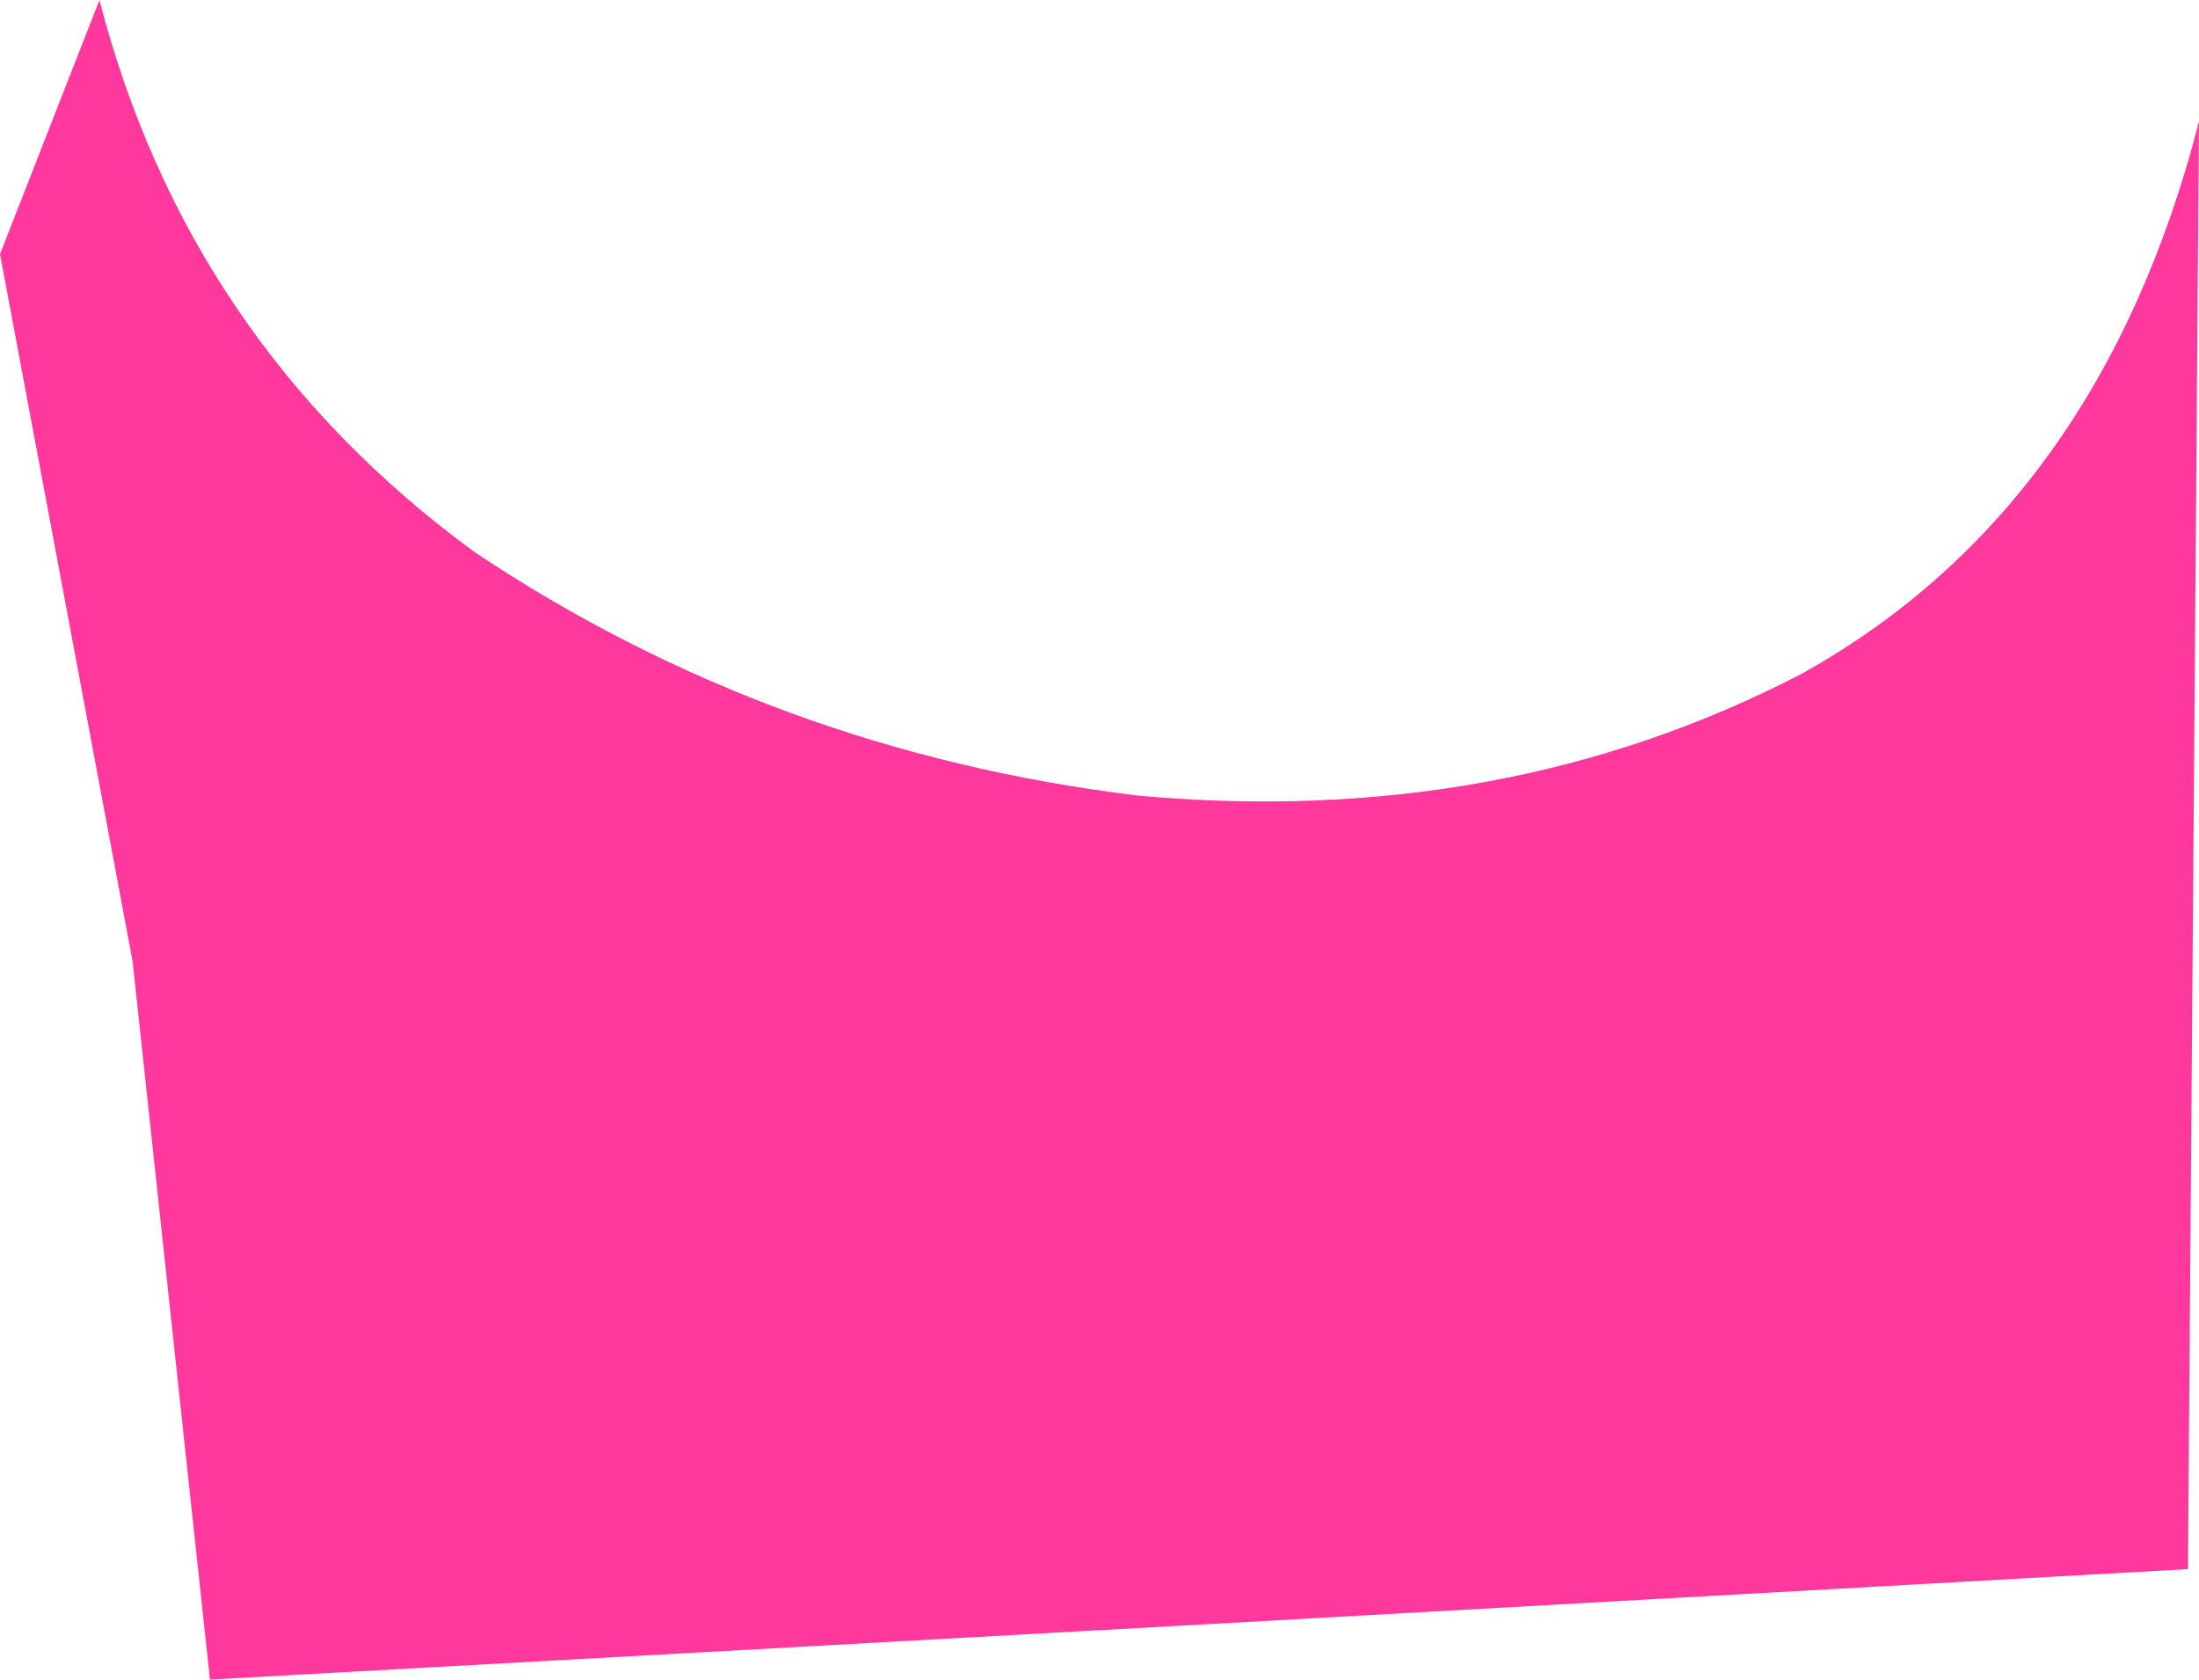
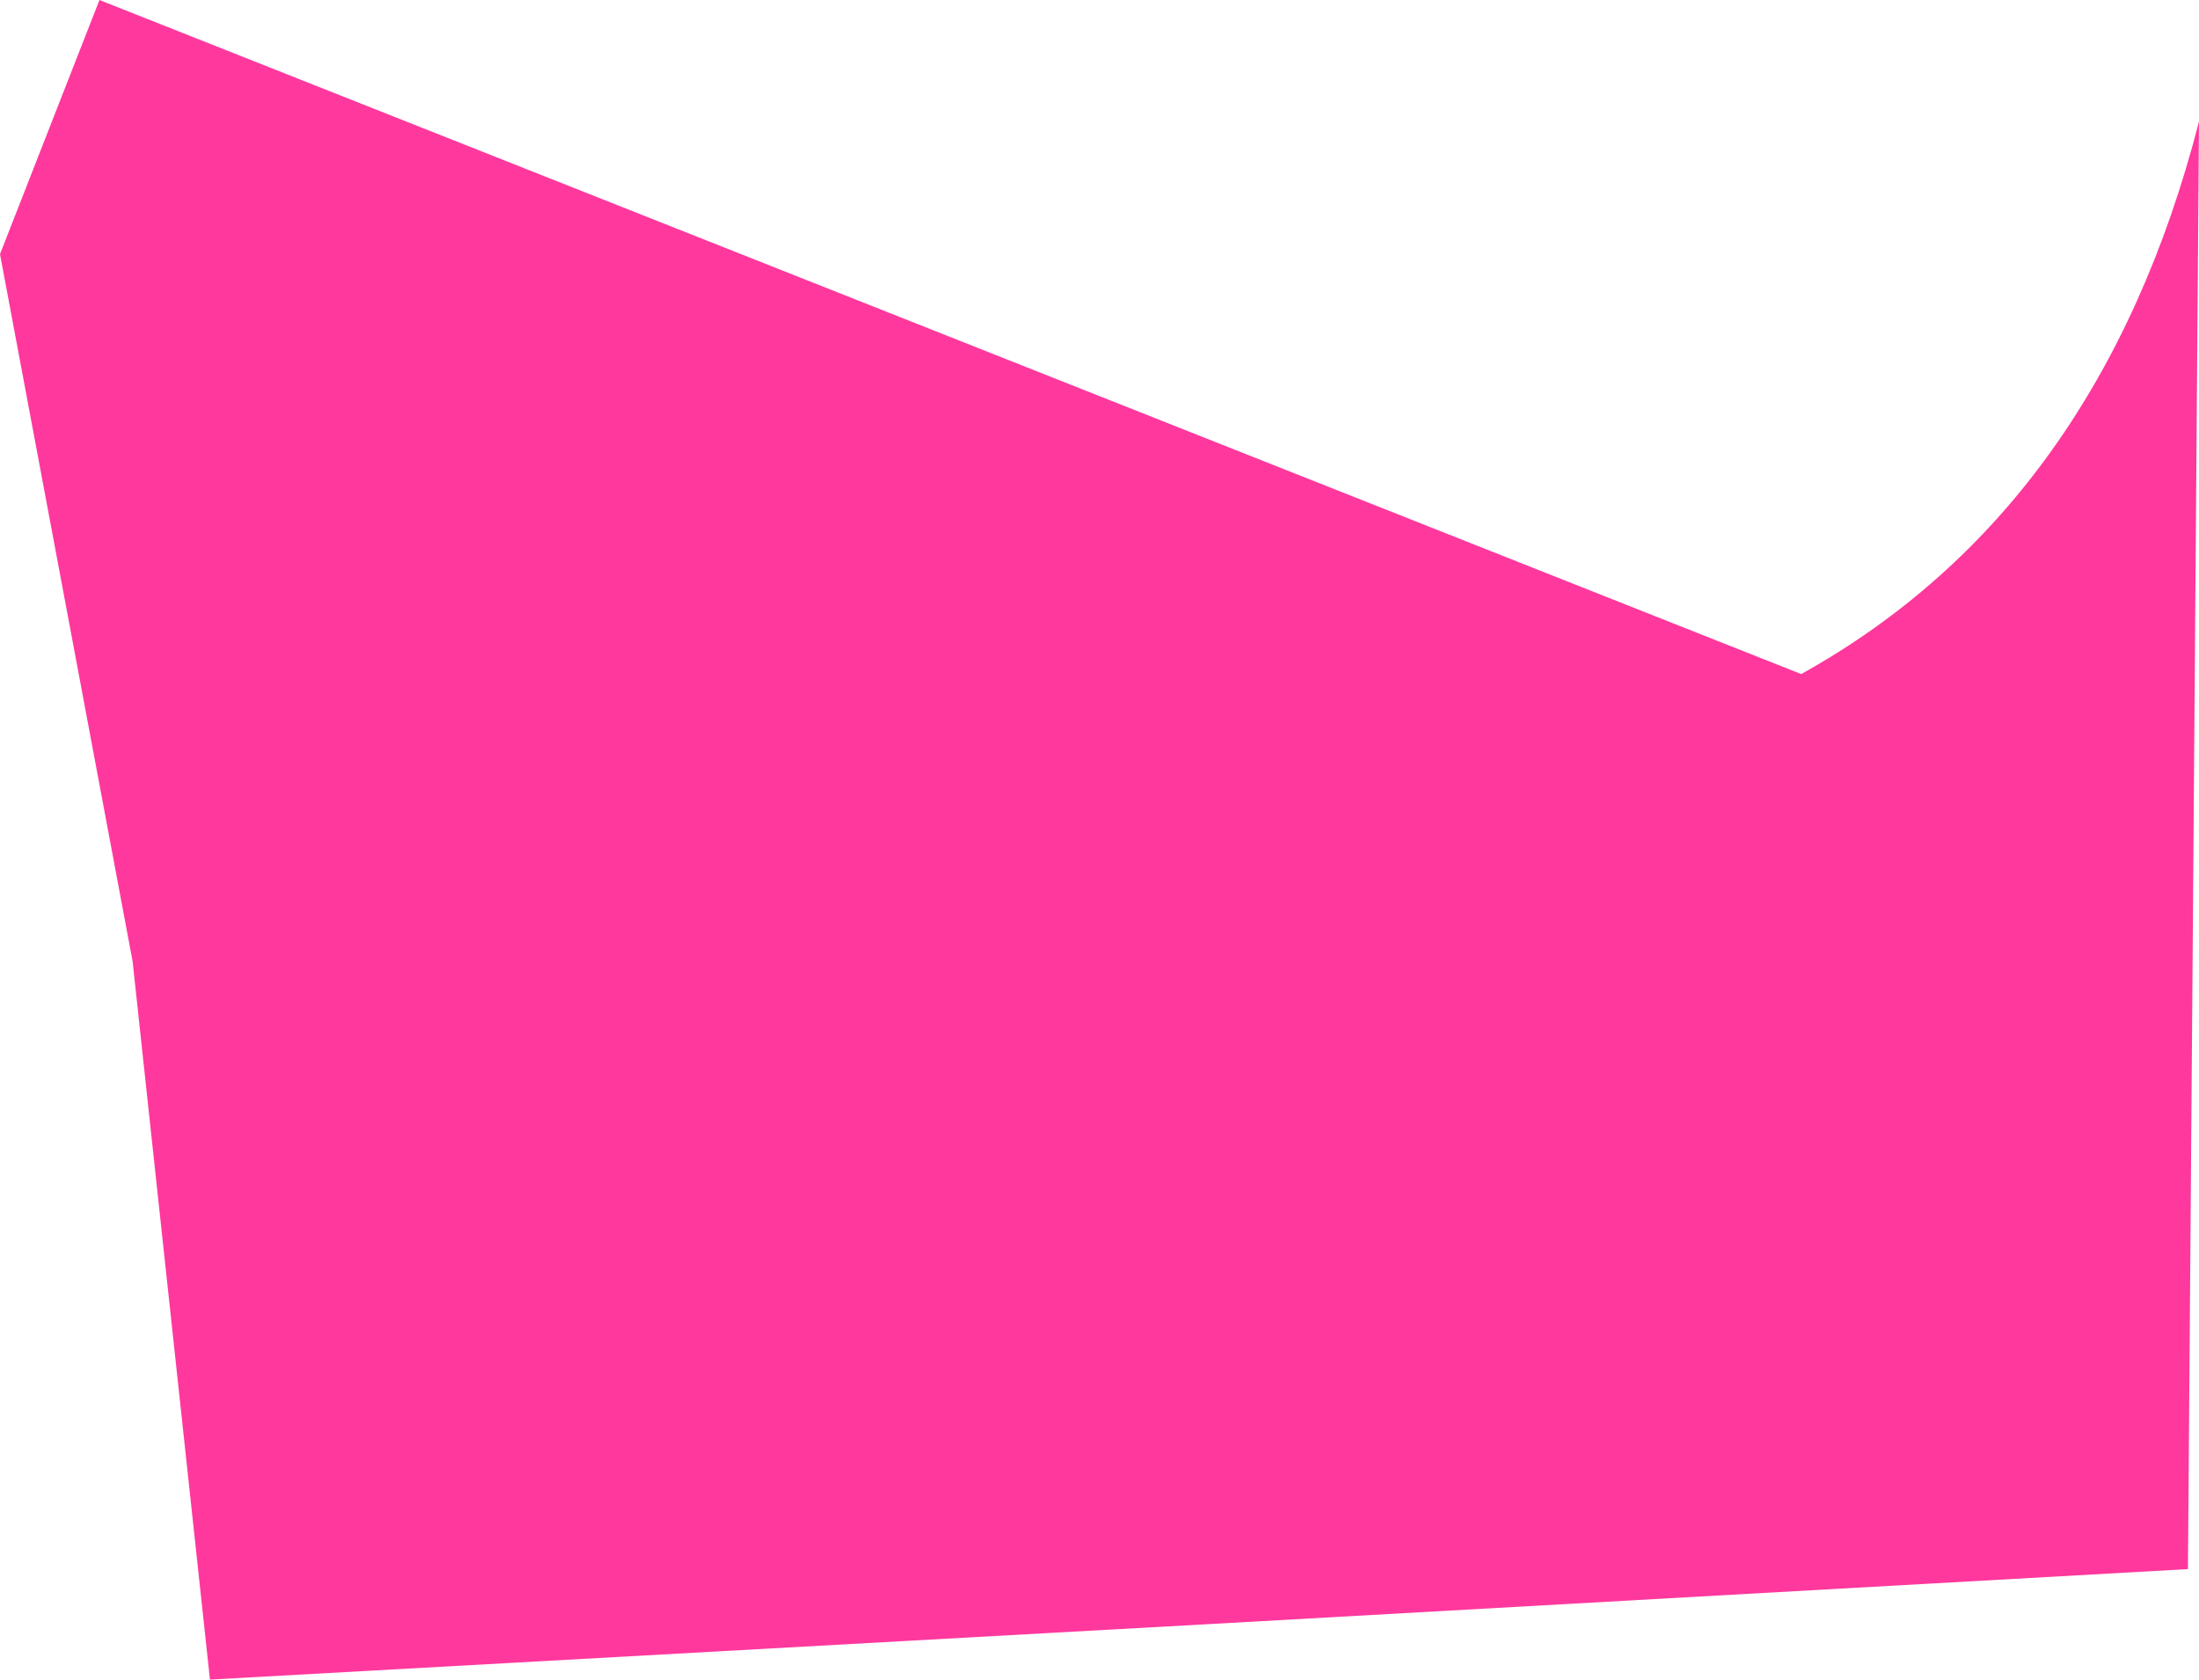
<svg xmlns="http://www.w3.org/2000/svg" height="7.6px" width="9.95px">
  <g transform="matrix(1.0, 0.0, 0.0, 1.0, 0.0, 0.0)">
-     <path d="M8.15 3.05 Q9.5 2.3 9.95 0.55 L9.9 7.1 5.45 7.35 0.95 7.6 0.6 4.35 0.0 1.15 0.45 0.0 Q0.85 1.55 2.15 2.5 3.5 3.4 5.15 3.6 6.8 3.75 8.15 3.05" fill="#ff389d" fill-rule="evenodd" stroke="none" />
+     <path d="M8.15 3.05 Q9.5 2.3 9.95 0.55 L9.9 7.1 5.45 7.35 0.95 7.6 0.6 4.35 0.0 1.15 0.45 0.0 " fill="#ff389d" fill-rule="evenodd" stroke="none" />
  </g>
</svg>